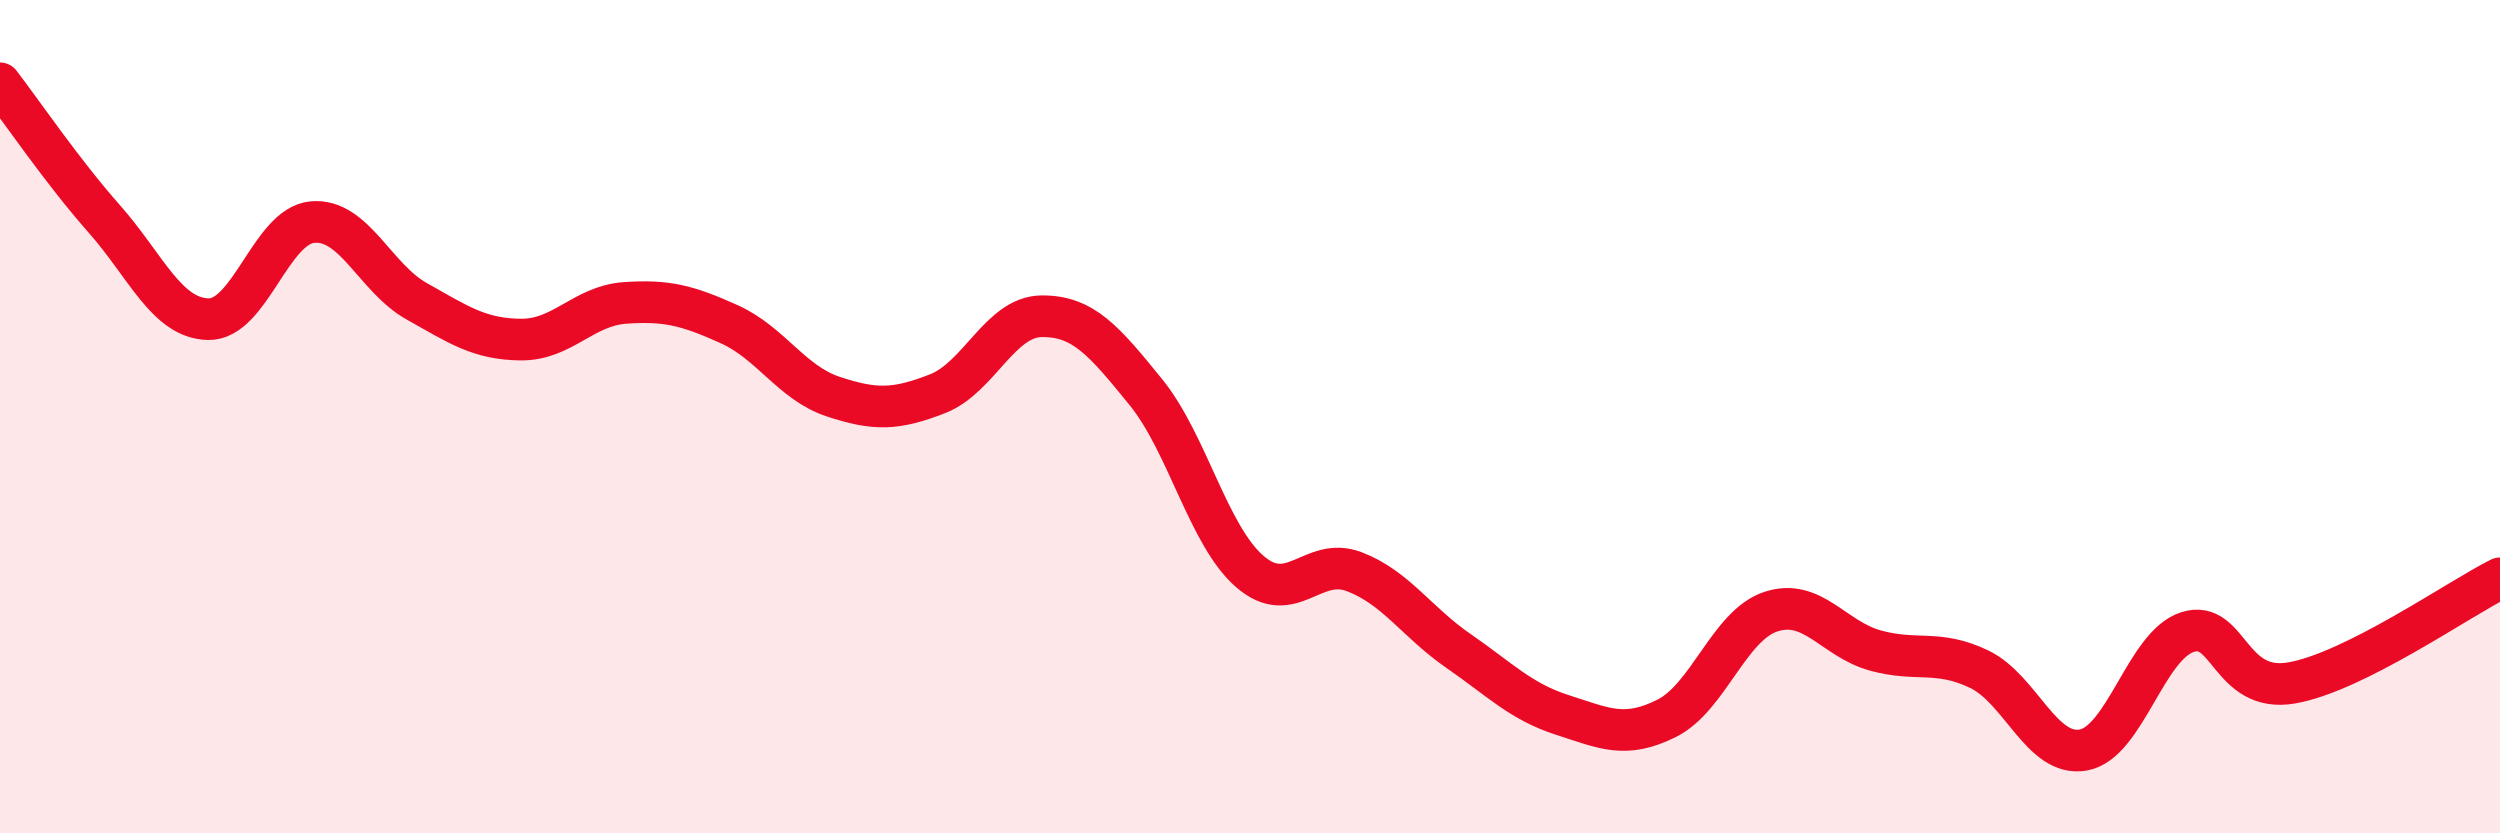
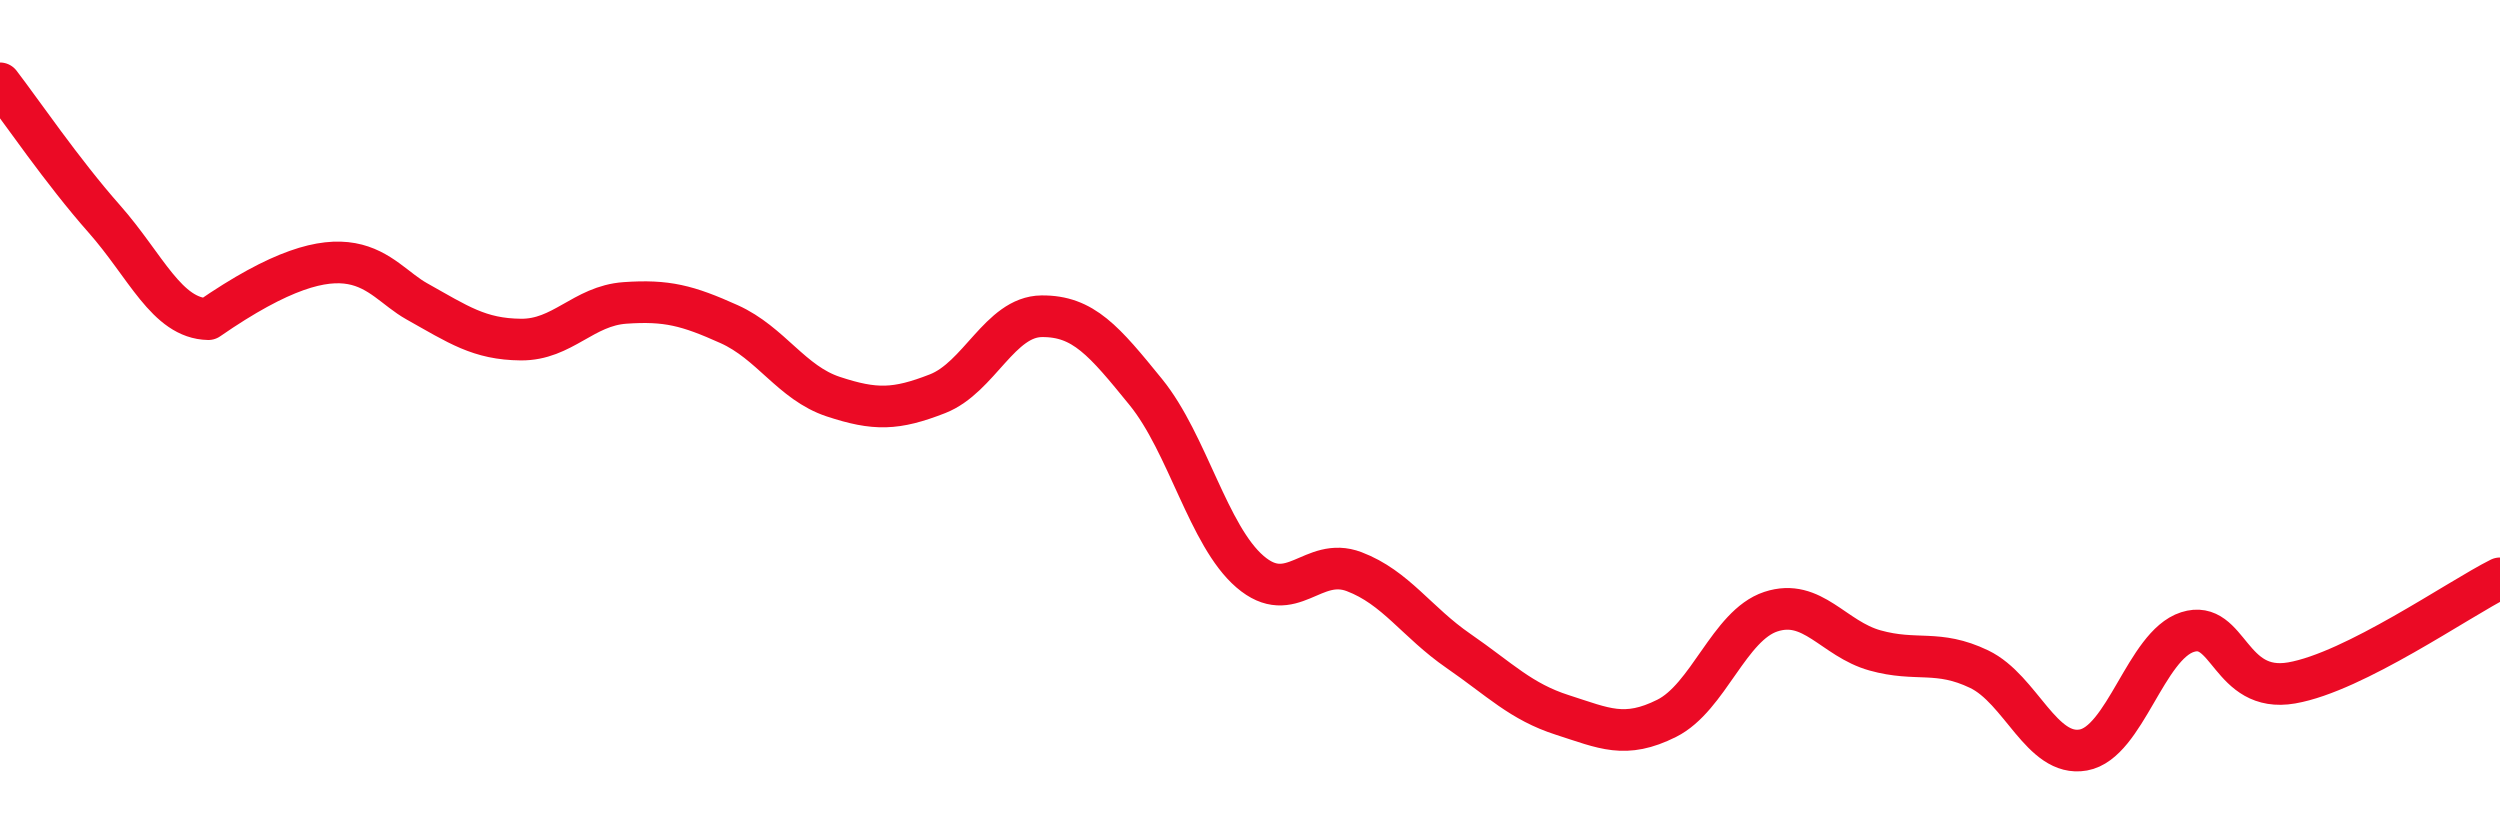
<svg xmlns="http://www.w3.org/2000/svg" width="60" height="20" viewBox="0 0 60 20">
-   <path d="M 0,2 C 0.5,2.65 1.5,4.12 2.5,5.25 C 3.5,6.38 4,7.64 5,7.66 C 6,7.68 6.5,5.42 7.5,5.33 C 8.5,5.24 9,6.67 10,7.23 C 11,7.79 11.5,8.14 12.5,8.15 C 13.5,8.16 14,7.34 15,7.27 C 16,7.2 16.5,7.33 17.5,7.78 C 18.5,8.23 19,9.19 20,9.52 C 21,9.85 21.5,9.84 22.5,9.45 C 23.5,9.06 24,7.6 25,7.59 C 26,7.58 26.5,8.18 27.5,9.41 C 28.5,10.64 29,12.86 30,13.72 C 31,14.58 31.5,13.34 32.5,13.72 C 33.5,14.1 34,14.93 35,15.62 C 36,16.31 36.5,16.84 37.5,17.16 C 38.5,17.48 39,17.74 40,17.24 C 41,16.74 41.5,15.01 42.5,14.68 C 43.5,14.35 44,15.33 45,15.61 C 46,15.89 46.5,15.58 47.5,16.06 C 48.5,16.54 49,18.18 50,18 C 51,17.82 51.5,15.49 52.5,15.17 C 53.5,14.85 53.5,16.65 55,16.39 C 56.5,16.13 59,14.38 60,13.88L60 20L0 20Z" fill="#EB0A25" opacity="0.1" stroke-linecap="round" stroke-linejoin="round" />
-   <path d="M 0,2 C 0.5,2.65 1.5,4.12 2.5,5.25 C 3.5,6.38 4,7.64 5,7.66 C 6,7.68 6.5,5.42 7.5,5.33 C 8.5,5.24 9,6.67 10,7.23 C 11,7.79 11.5,8.14 12.5,8.15 C 13.5,8.16 14,7.34 15,7.27 C 16,7.2 16.5,7.33 17.5,7.78 C 18.5,8.23 19,9.19 20,9.52 C 21,9.85 21.5,9.84 22.5,9.45 C 23.5,9.06 24,7.6 25,7.59 C 26,7.58 26.5,8.18 27.5,9.41 C 28.5,10.64 29,12.86 30,13.72 C 31,14.58 31.5,13.34 32.5,13.72 C 33.5,14.1 34,14.93 35,15.62 C 36,16.31 36.5,16.84 37.5,17.16 C 38.5,17.48 39,17.74 40,17.24 C 41,16.74 41.5,15.01 42.5,14.68 C 43.5,14.35 44,15.33 45,15.61 C 46,15.89 46.5,15.58 47.5,16.06 C 48.5,16.54 49,18.18 50,18 C 51,17.82 51.5,15.49 52.5,15.17 C 53.5,14.85 53.5,16.65 55,16.39 C 56.5,16.13 59,14.38 60,13.88" stroke="#EB0A25" stroke-width="1" fill="none" stroke-linecap="round" stroke-linejoin="round" />
+   <path d="M 0,2 C 0.5,2.65 1.5,4.12 2.5,5.25 C 3.5,6.38 4,7.64 5,7.66 C 8.5,5.24 9,6.67 10,7.23 C 11,7.79 11.5,8.14 12.5,8.15 C 13.5,8.16 14,7.34 15,7.27 C 16,7.2 16.5,7.33 17.5,7.78 C 18.5,8.23 19,9.19 20,9.52 C 21,9.85 21.5,9.84 22.5,9.45 C 23.5,9.06 24,7.6 25,7.59 C 26,7.58 26.5,8.18 27.5,9.41 C 28.5,10.64 29,12.86 30,13.72 C 31,14.58 31.5,13.34 32.5,13.72 C 33.5,14.1 34,14.93 35,15.62 C 36,16.31 36.5,16.84 37.5,17.16 C 38.5,17.48 39,17.74 40,17.24 C 41,16.74 41.5,15.01 42.5,14.68 C 43.5,14.35 44,15.33 45,15.61 C 46,15.89 46.5,15.58 47.5,16.06 C 48.5,16.54 49,18.18 50,18 C 51,17.82 51.5,15.49 52.5,15.17 C 53.5,14.85 53.5,16.65 55,16.39 C 56.5,16.13 59,14.38 60,13.88" stroke="#EB0A25" stroke-width="1" fill="none" stroke-linecap="round" stroke-linejoin="round" />
</svg>